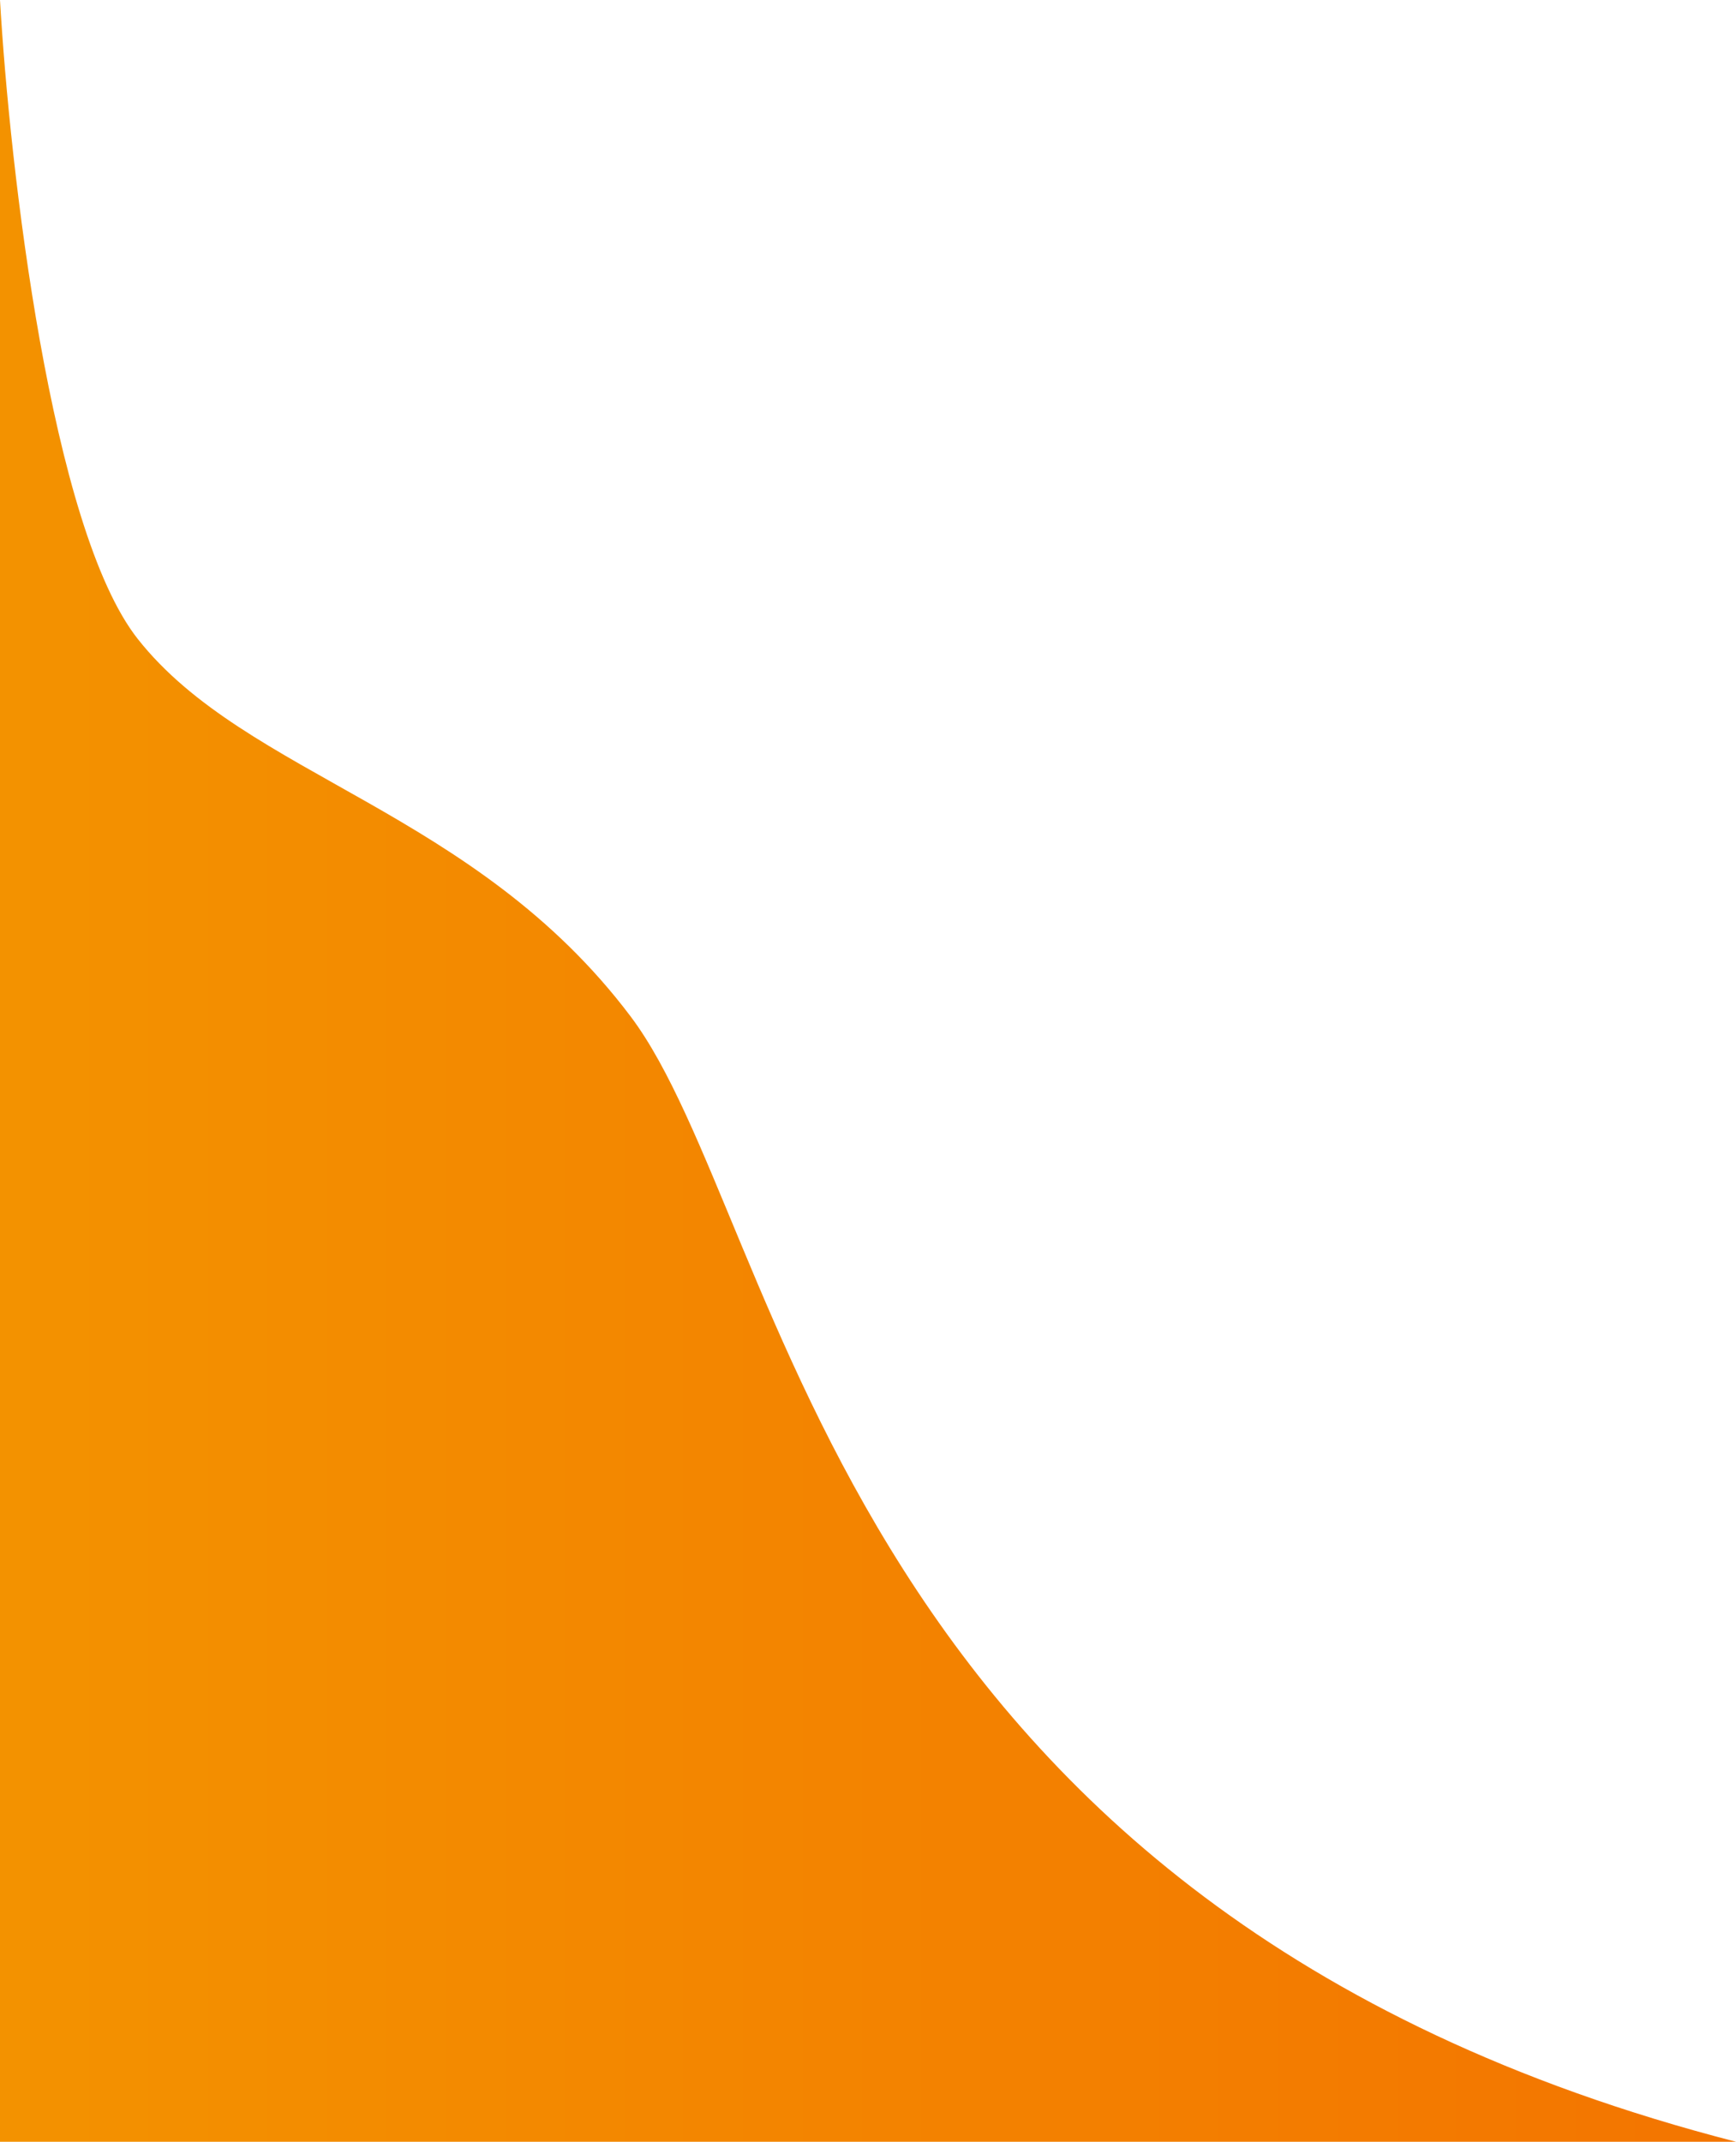
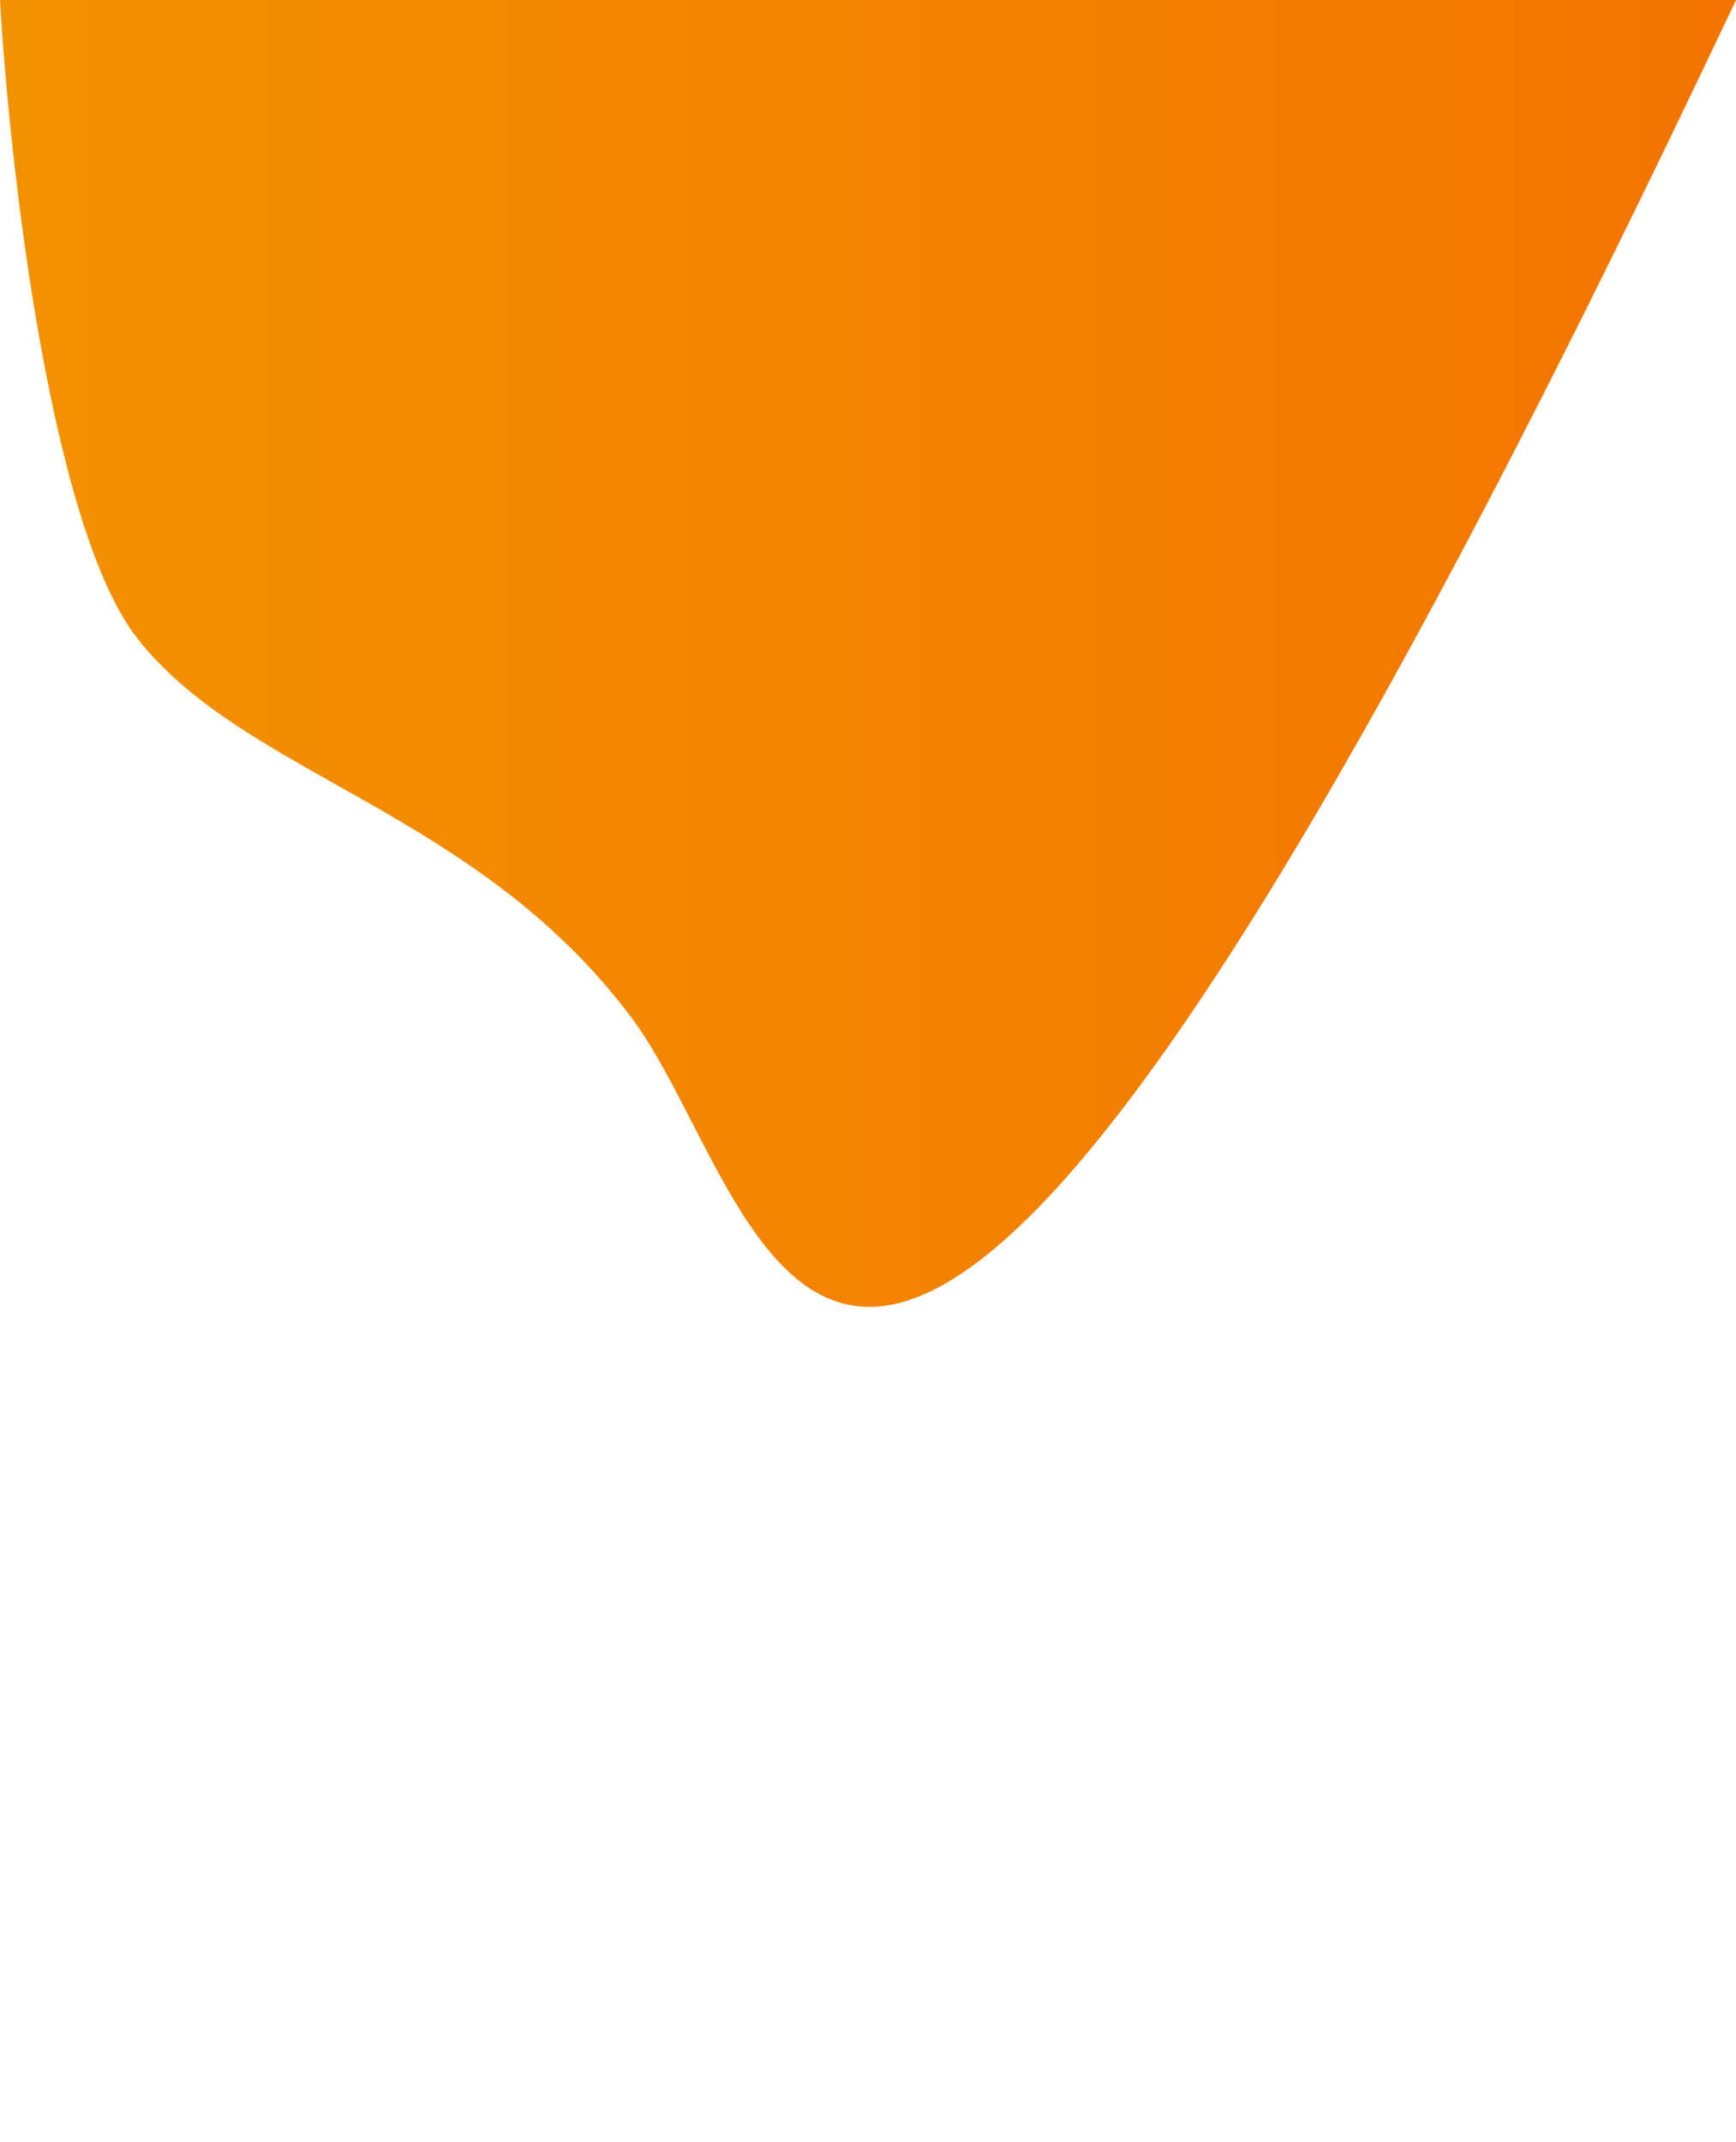
<svg xmlns="http://www.w3.org/2000/svg" width="257" height="317" viewBox="0 0 257 317" fill="none">
-   <path d="M20.388 94.563C7.511 78.229 1.431 24.715 0 0V317H257C123.403 282.614 116.428 181.066 93.357 150.441C70.286 119.815 36.484 114.98 20.388 94.563Z" fill="url(#paint0_linear_79_792)" />
+   <path d="M20.388 94.563C7.511 78.229 1.431 24.715 0 0H257C123.403 282.614 116.428 181.066 93.357 150.441C70.286 119.815 36.484 114.98 20.388 94.563Z" fill="url(#paint0_linear_79_792)" />
  <defs>
    <linearGradient id="paint0_linear_79_792" x1="0" y1="158.5" x2="257" y2="158.5" gradientUnits="userSpaceOnUse">
      <stop stop-color="#F39200" />
      <stop offset="0.993" stop-color="#F37500" />
    </linearGradient>
  </defs>
</svg>